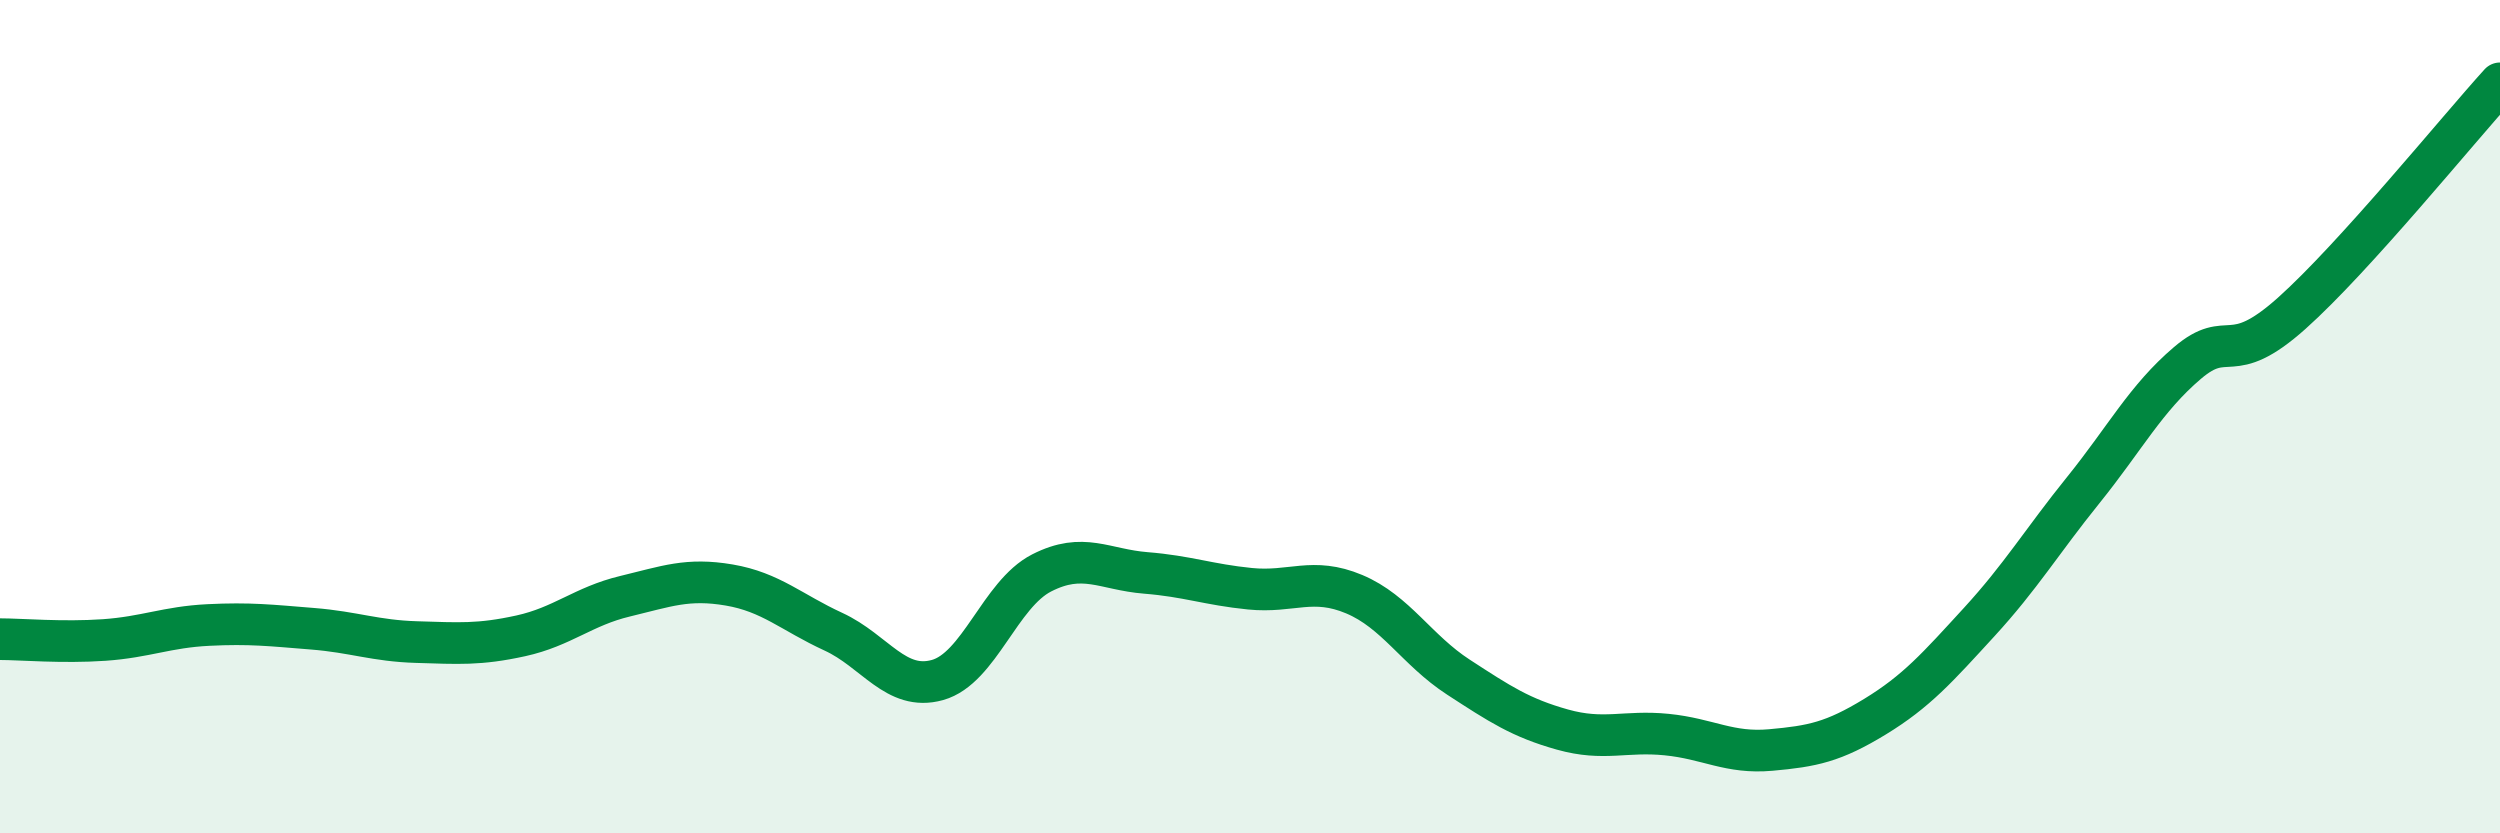
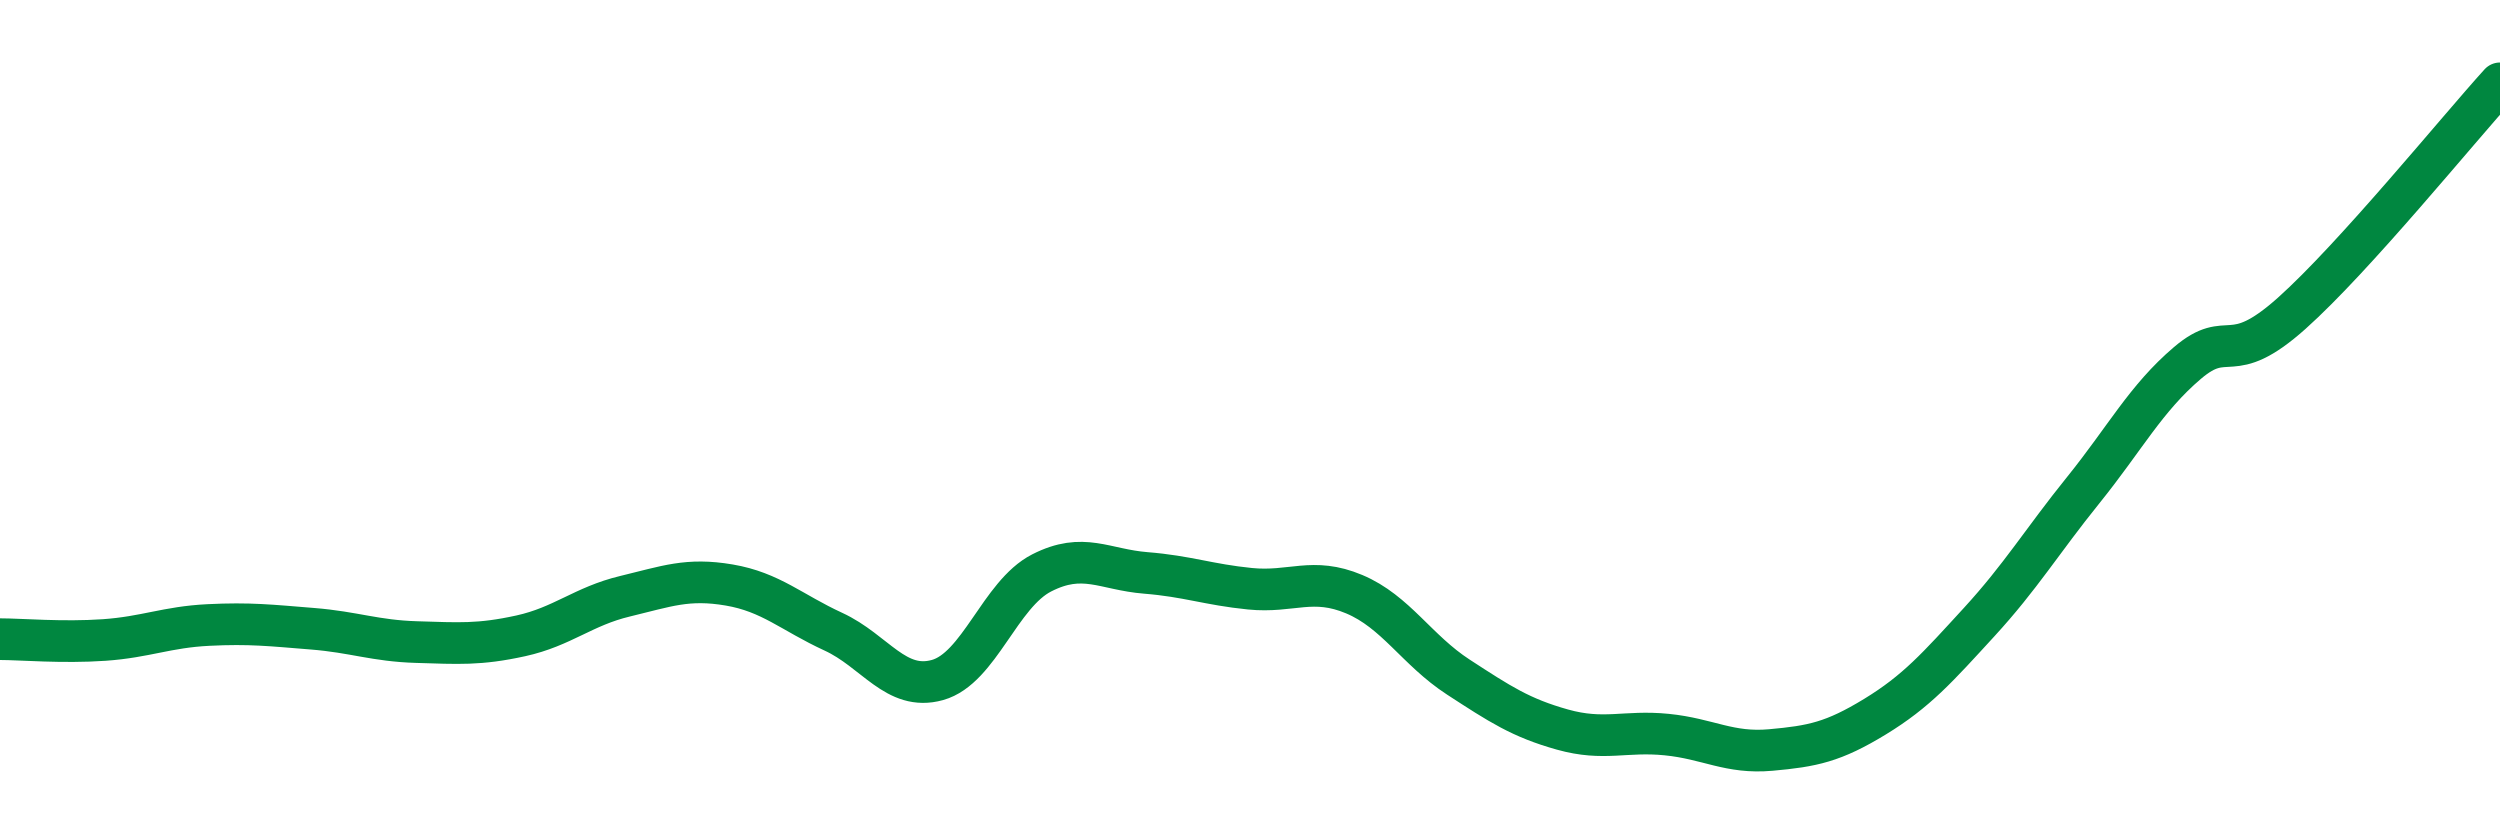
<svg xmlns="http://www.w3.org/2000/svg" width="60" height="20" viewBox="0 0 60 20">
-   <path d="M 0,15.34 C 0.5,15.34 1.5,15.43 2.5,15.36 C 3.5,15.29 4,15.05 5,15 C 6,14.95 6.5,15.01 7.5,15.09 C 8.5,15.17 9,15.38 10,15.41 C 11,15.44 11.5,15.48 12.5,15.26 C 13.5,15.04 14,14.55 15,14.31 C 16,14.07 16.5,13.87 17.5,14.04 C 18.5,14.21 19,14.7 20,15.16 C 21,15.62 21.5,16.6 22.5,16.32 C 23.5,16.04 24,14.26 25,13.75 C 26,13.24 26.5,13.67 27.5,13.75 C 28.5,13.83 29,14.03 30,14.13 C 31,14.23 31.5,13.84 32.5,14.26 C 33.5,14.68 34,15.6 35,16.25 C 36,16.9 36.5,17.23 37.5,17.51 C 38.5,17.79 39,17.53 40,17.63 C 41,17.73 41.5,18.09 42.5,18 C 43.5,17.91 44,17.81 45,17.2 C 46,16.59 46.5,16.02 47.5,14.93 C 48.5,13.84 49,13 50,11.76 C 51,10.52 51.5,9.56 52.5,8.71 C 53.5,7.86 53.5,8.86 55,7.52 C 56.5,6.18 59,3.1 60,2L60 20L0 20Z" fill="#008740" opacity="0.1" stroke-linecap="round" stroke-linejoin="round" />
  <path d="M 0,15.34 C 0.5,15.34 1.5,15.43 2.5,15.36 C 3.5,15.29 4,15.05 5,15 C 6,14.95 6.5,15.01 7.5,15.09 C 8.5,15.17 9,15.38 10,15.41 C 11,15.44 11.5,15.48 12.5,15.26 C 13.5,15.04 14,14.55 15,14.31 C 16,14.07 16.5,13.87 17.5,14.04 C 18.5,14.21 19,14.7 20,15.16 C 21,15.62 21.5,16.6 22.5,16.32 C 23.5,16.04 24,14.26 25,13.75 C 26,13.24 26.5,13.67 27.5,13.75 C 28.5,13.83 29,14.03 30,14.13 C 31,14.23 31.5,13.84 32.5,14.26 C 33.5,14.68 34,15.6 35,16.25 C 36,16.9 36.5,17.23 37.5,17.51 C 38.5,17.79 39,17.53 40,17.63 C 41,17.73 41.5,18.09 42.5,18 C 43.5,17.91 44,17.81 45,17.2 C 46,16.59 46.5,16.02 47.5,14.93 C 48.5,13.84 49,13 50,11.76 C 51,10.52 51.5,9.56 52.5,8.71 C 53.5,7.86 53.5,8.86 55,7.52 C 56.5,6.18 59,3.1 60,2" stroke="#008740" stroke-width="1" fill="none" stroke-linecap="round" stroke-linejoin="round" />
</svg>